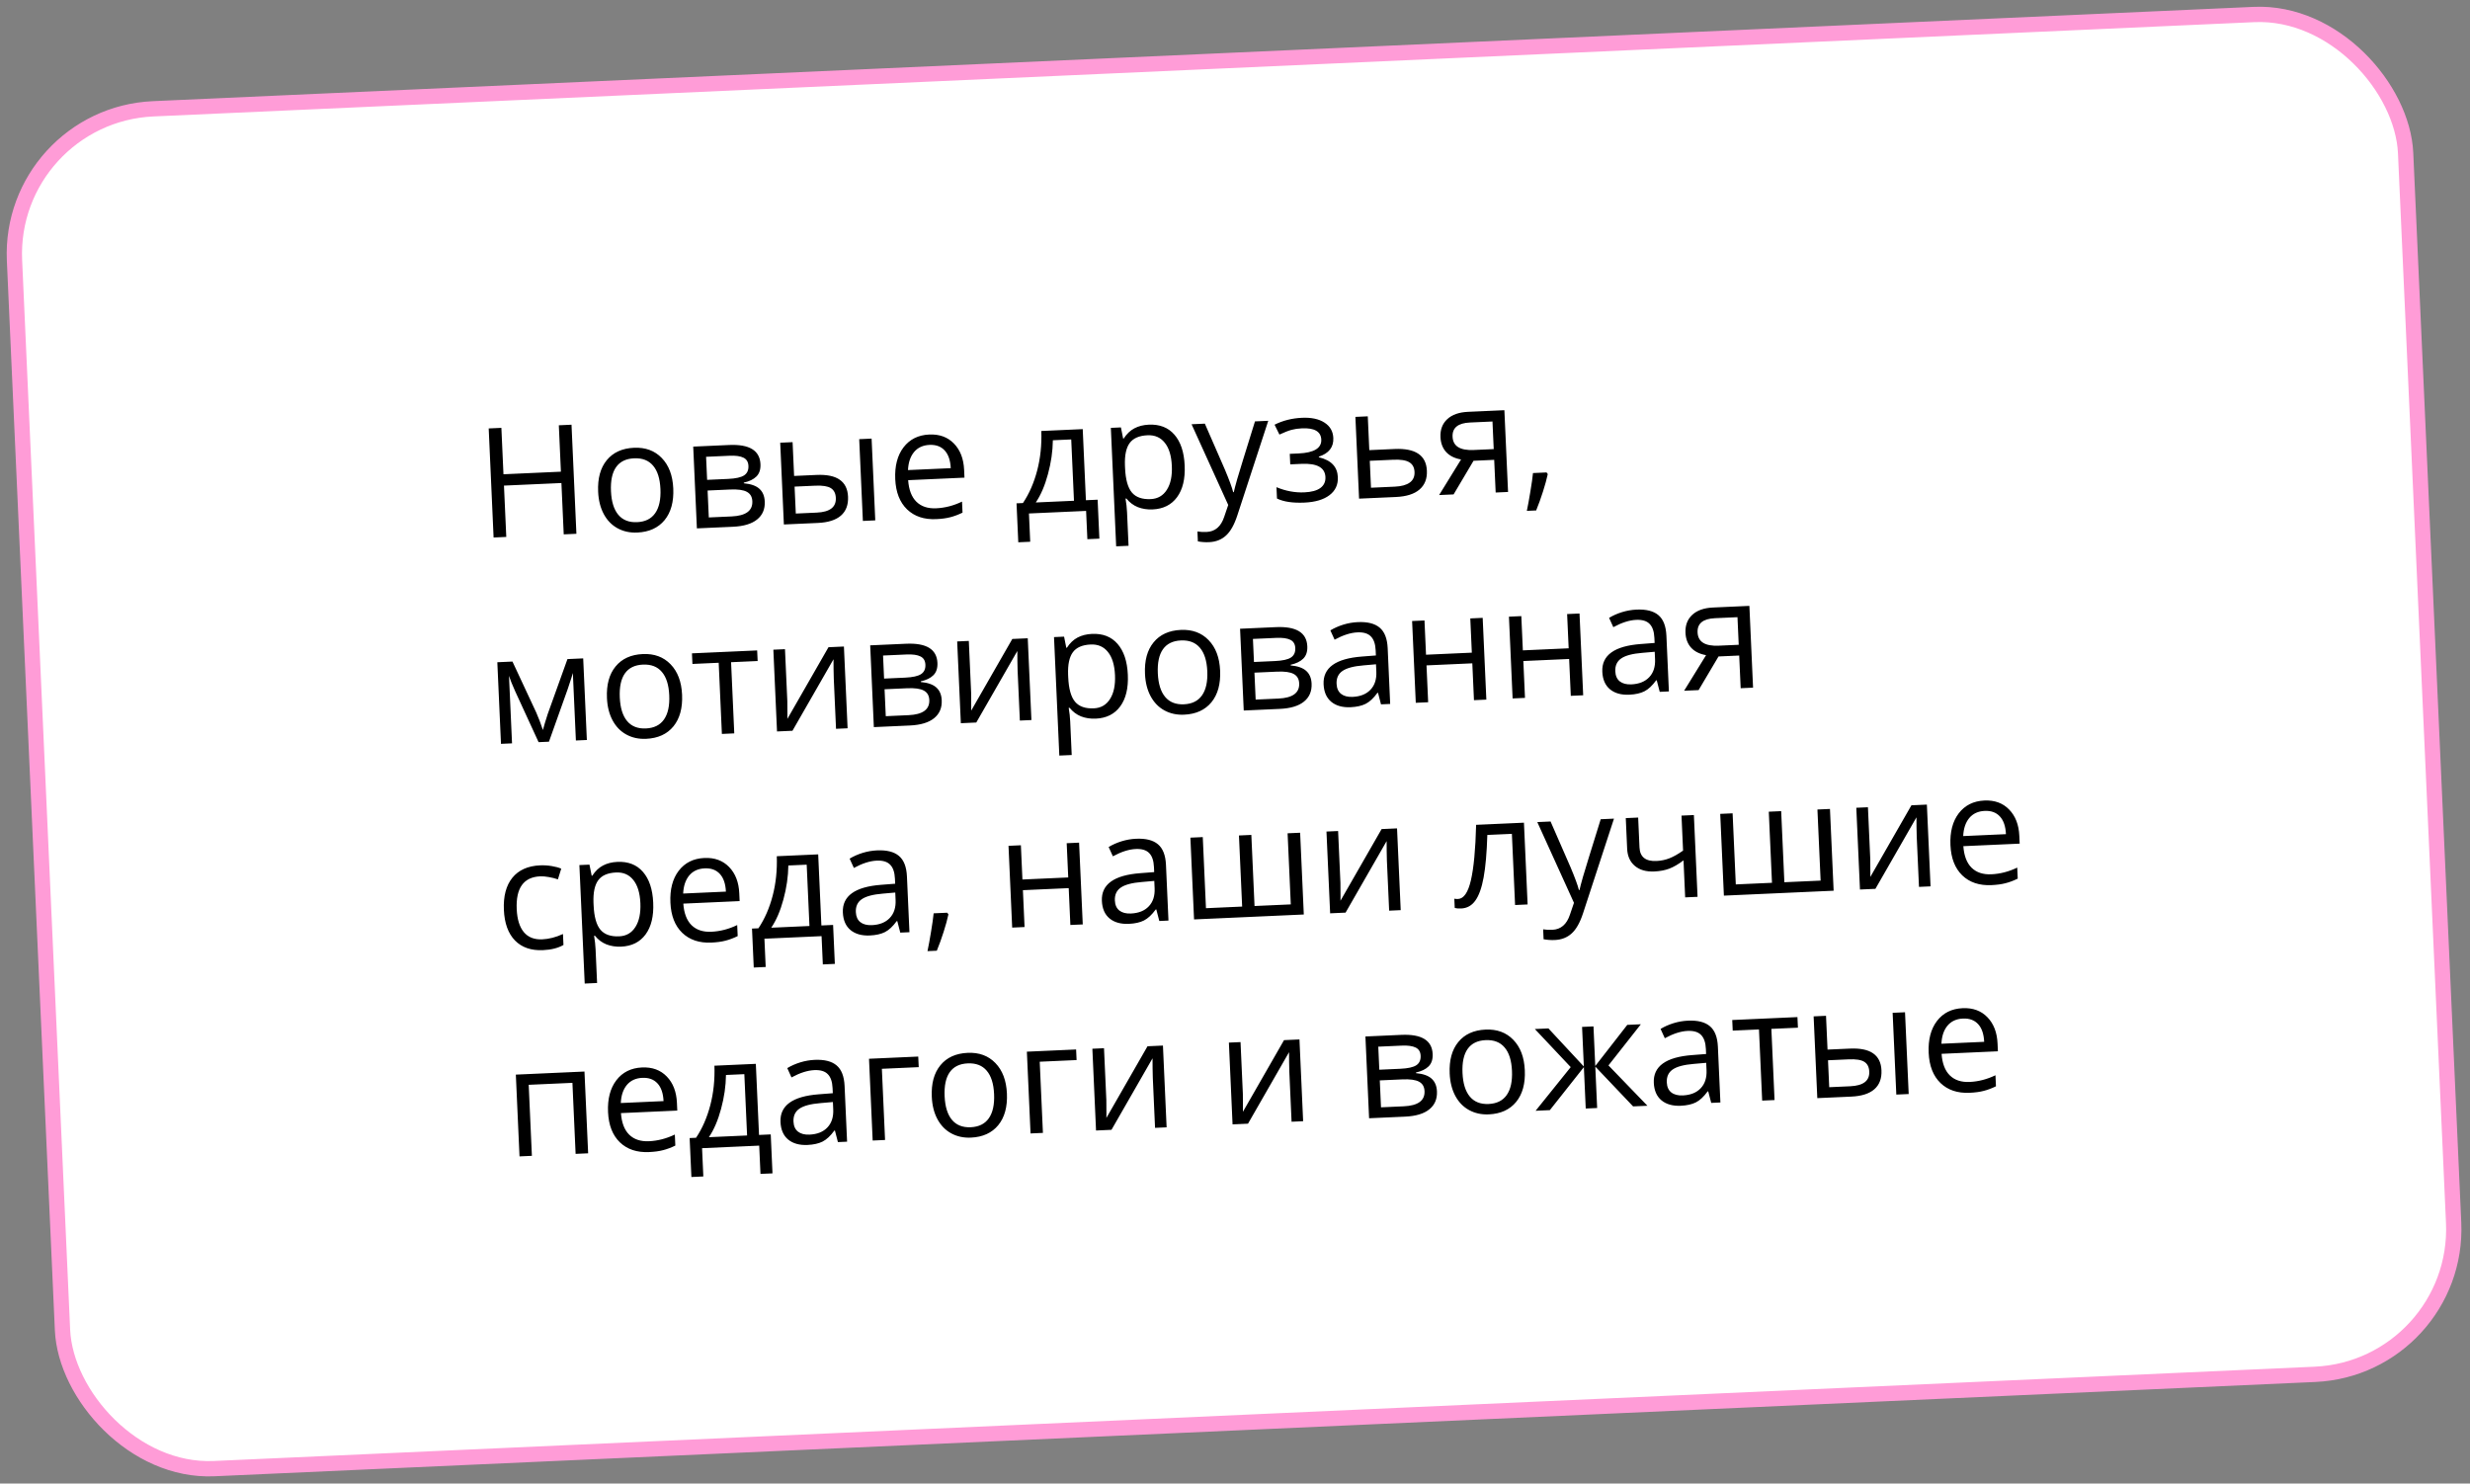
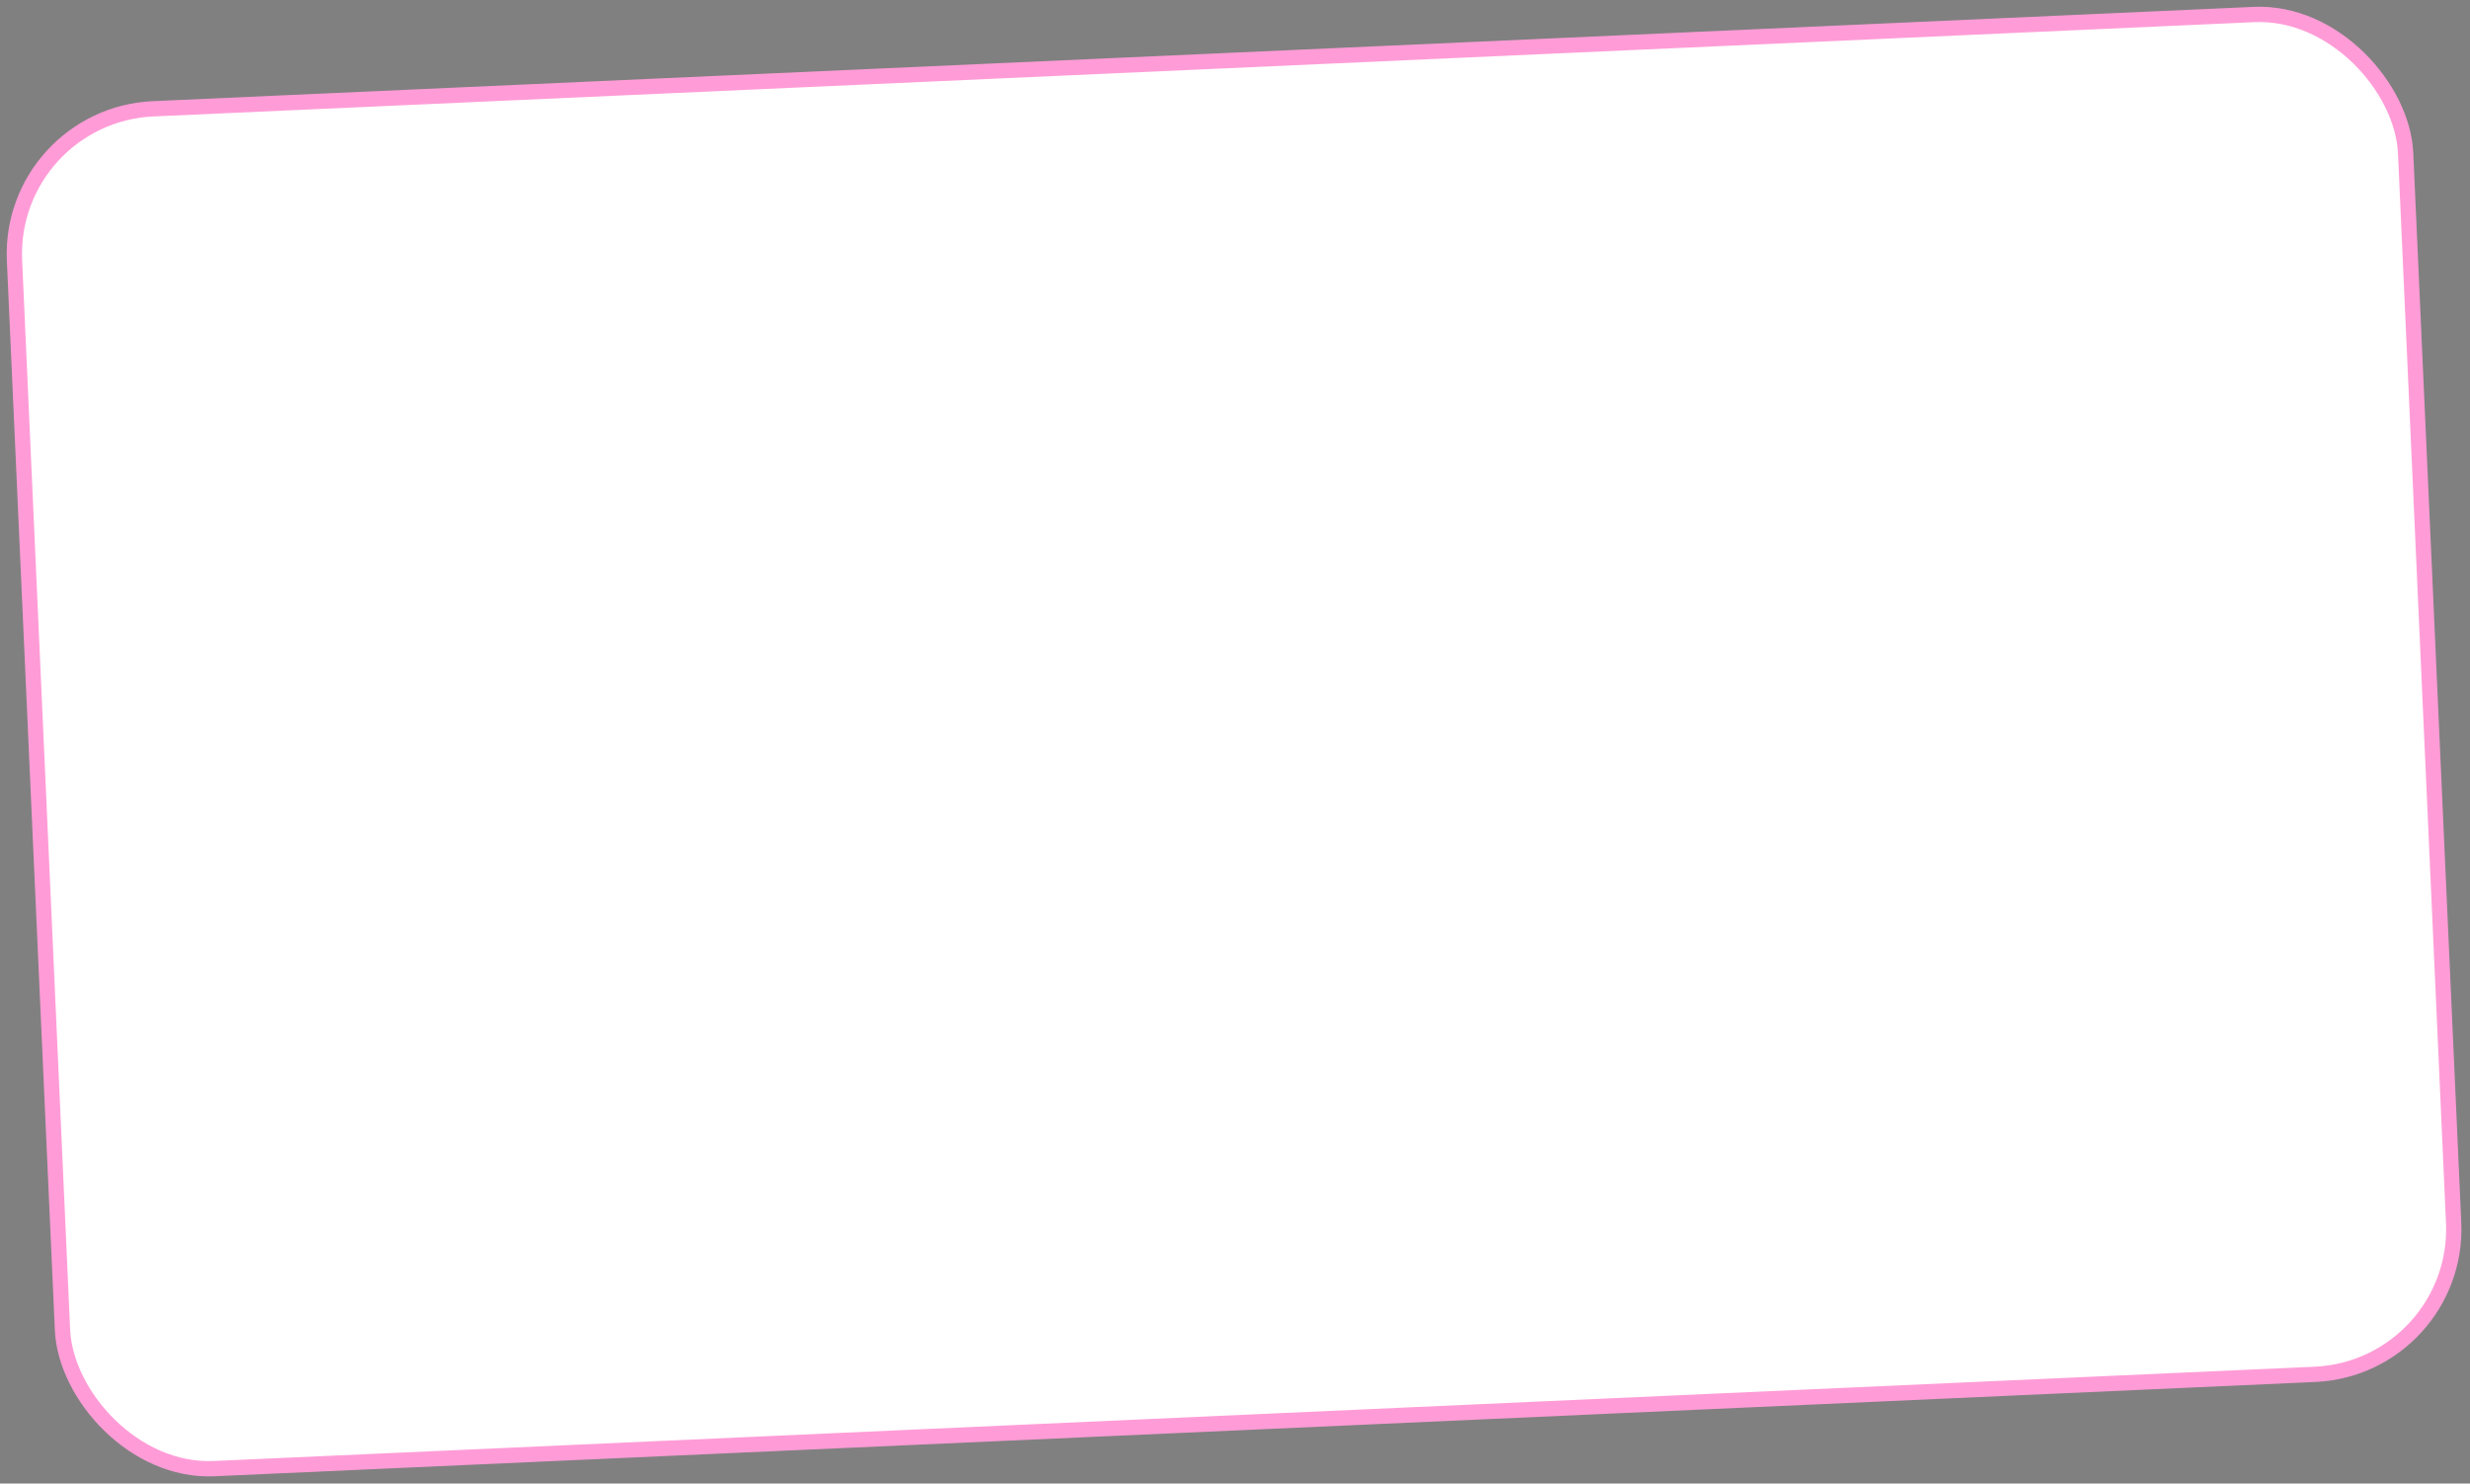
<svg xmlns="http://www.w3.org/2000/svg" width="323" height="194" viewBox="0 0 323 194" fill="none">
  <rect x="0" y="0" width="323" height="194" fill="#808080" stroke="none" />
  <rect x="1.044" y="15.08" width="313" height="178" rx="19" transform="rotate(-2.57 1.044 15.08)" fill="white" stroke="#FF9CD7" stroke-width="2" />
-   <path d="M75.376 69.802L73.718 69.876L73.416 63.164L65.904 63.501L66.206 70.213L64.547 70.288L63.907 56.025L65.565 55.95L65.838 62.018L73.35 61.681L73.077 55.613L74.736 55.538L75.376 69.802ZM88.043 63.866C88.121 65.609 87.743 66.992 86.909 68.013C86.075 69.028 84.884 69.57 83.336 69.64C82.38 69.683 81.521 69.496 80.759 69.081C79.998 68.665 79.397 68.047 78.956 67.226C78.515 66.405 78.269 65.432 78.219 64.307C78.14 62.564 78.515 61.188 79.343 60.18C80.171 59.166 81.359 58.623 82.907 58.554C84.403 58.487 85.612 58.931 86.534 59.887C87.464 60.842 87.966 62.169 88.043 63.866ZM79.897 64.232C79.958 65.598 80.278 66.626 80.856 67.317C81.435 68.008 82.254 68.329 83.314 68.282C84.374 68.234 85.161 67.844 85.676 67.11C86.197 66.37 86.426 65.314 86.365 63.941C86.304 62.582 85.981 61.564 85.397 60.886C84.818 60.202 83.993 59.884 82.92 59.932C81.859 59.979 81.075 60.363 80.567 61.083C80.058 61.804 79.835 62.853 79.897 64.232ZM99.445 60.695C99.476 61.391 99.299 61.931 98.912 62.313C98.531 62.688 97.982 62.954 97.266 63.11L97.27 63.198C98.186 63.281 98.861 63.517 99.296 63.908C99.737 64.299 99.974 64.856 100.006 65.578C100.051 66.573 99.718 67.357 99.007 67.929C98.303 68.502 97.249 68.82 95.844 68.883L91.132 69.094L90.652 58.402L95.344 58.191C97.998 58.072 99.365 58.907 99.445 60.695ZM98.382 65.543C98.356 64.964 98.116 64.555 97.662 64.314C97.215 64.067 96.483 63.966 95.469 64.012L92.532 64.144L92.69 67.665L95.666 67.532C97.532 67.448 98.438 66.785 98.382 65.543ZM97.872 60.922C97.848 60.402 97.63 60.044 97.217 59.847C96.811 59.644 96.201 59.56 95.388 59.597L92.334 59.734L92.47 62.749L95.211 62.626C96.213 62.581 96.913 62.425 97.311 62.16C97.71 61.894 97.897 61.482 97.872 60.922ZM103.845 62.238L106.762 62.107C108.121 62.046 109.137 62.255 109.811 62.733C110.49 63.204 110.852 63.94 110.897 64.942C110.945 66.015 110.634 66.844 109.963 67.428C109.298 68.005 108.292 68.324 106.946 68.384L102.507 68.584L102.027 57.891L103.646 57.819L103.845 62.238ZM114.458 68.047L112.838 68.12L112.358 57.428L113.978 57.355L114.458 68.047ZM103.907 63.633L104.066 67.155L106.807 67.032C108.524 66.955 109.355 66.315 109.301 65.111C109.275 64.513 109.057 64.086 108.648 63.831C108.239 63.575 107.556 63.469 106.6 63.512L103.907 63.633ZM122.427 67.885C120.847 67.956 119.577 67.531 118.616 66.609C117.663 65.688 117.147 64.371 117.07 62.661C116.993 60.937 117.354 59.549 118.154 58.497C118.961 57.444 120.079 56.886 121.51 56.821C122.85 56.761 123.93 57.156 124.75 58.005C125.57 58.848 126.013 59.992 126.077 61.435L126.123 62.46L118.758 62.791C118.847 64.044 119.205 64.983 119.832 65.606C120.466 66.23 121.33 66.517 122.422 66.468C123.574 66.416 124.701 66.124 125.804 65.593L125.869 67.036C125.308 67.309 124.773 67.509 124.264 67.636C123.761 67.77 123.149 67.853 122.427 67.885ZM121.552 58.178C120.693 58.217 120.02 58.527 119.531 59.11C119.049 59.692 118.784 60.479 118.738 61.472L124.328 61.221C124.282 60.2 124.019 59.429 123.54 58.91C123.06 58.384 122.397 58.14 121.552 58.178ZM143.764 70.437L142.194 70.507L142.028 66.81L134.555 67.145L134.721 70.843L133.16 70.913L132.931 65.82L133.77 65.782C134.589 64.56 135.209 63.14 135.632 61.525C136.055 59.909 136.235 58.187 136.172 56.359L141.587 56.115L142.004 65.413L143.536 65.344L143.764 70.437ZM140.443 65.483L140.083 57.464L137.683 57.571C137.664 59.019 137.45 60.495 137.041 61.999C136.639 63.496 136.108 64.733 135.448 65.707L140.443 65.483ZM150.729 66.615C150.033 66.646 149.39 66.548 148.8 66.32C148.216 66.085 147.717 65.71 147.302 65.195L147.185 65.2C147.291 65.821 147.357 66.411 147.382 66.97L147.58 71.37L145.96 71.443L145.265 55.95L146.582 55.891L146.872 57.345L146.95 57.341C147.34 56.737 147.805 56.293 148.347 56.008C148.888 55.723 149.516 55.564 150.231 55.532C151.649 55.468 152.764 55.904 153.575 56.839C154.392 57.773 154.84 59.115 154.919 60.864C154.997 62.62 154.665 64.004 153.922 65.015C153.185 66.019 152.121 66.552 150.729 66.615ZM150.059 56.918C148.966 56.967 148.19 57.305 147.729 57.932C147.268 58.559 147.061 59.532 147.108 60.853L147.124 61.214C147.191 62.717 147.49 63.782 148.02 64.41C148.55 65.031 149.367 65.317 150.473 65.267C151.396 65.226 152.102 64.82 152.588 64.048C153.082 63.277 153.299 62.234 153.24 60.92C153.18 59.587 152.871 58.578 152.312 57.892C151.76 57.2 151.009 56.876 150.059 56.918ZM155.82 55.477L157.557 55.399L160.172 61.391C160.748 62.76 161.112 63.75 161.264 64.363L161.342 64.359C161.411 64.024 161.561 63.45 161.792 62.638C162.029 61.819 162.803 59.308 164.113 55.104L165.849 55.026L161.801 67.408C161.4 68.632 160.905 69.507 160.316 70.036C159.734 70.57 159 70.857 158.116 70.897C157.622 70.919 157.131 70.886 156.645 70.797L156.587 69.499C156.948 69.561 157.35 69.582 157.792 69.562C158.904 69.513 159.67 68.853 160.088 67.583L160.615 66.034L155.82 55.477ZM169.824 59.296C171.847 59.205 172.833 58.6 172.783 57.482C172.736 56.428 171.893 55.938 170.254 56.012C169.753 56.034 169.3 56.1 168.894 56.209C168.488 56.319 167.96 56.525 167.309 56.828L166.674 55.537C167.757 54.993 168.953 54.692 170.26 54.633C171.489 54.578 172.47 54.788 173.201 55.263C173.933 55.732 174.318 56.403 174.357 57.274C174.411 58.471 173.779 59.285 172.463 59.715L172.466 59.793C173.297 59.997 173.91 60.315 174.308 60.747C174.705 61.172 174.918 61.72 174.949 62.389C174.993 63.378 174.628 64.167 173.852 64.755C173.083 65.337 171.997 65.66 170.592 65.723C169.05 65.792 167.85 65.615 166.99 65.191L166.923 63.708C168.139 64.214 169.355 64.439 170.571 64.385C171.507 64.343 172.206 64.152 172.666 63.812C173.133 63.465 173.353 62.989 173.326 62.384C173.27 61.142 172.231 60.566 170.208 60.657L168.725 60.724L168.663 59.348L169.824 59.296ZM179.062 58.862L182.36 58.714C185.091 58.591 186.502 59.535 186.592 61.544C186.64 62.598 186.318 63.42 185.628 64.012C184.944 64.603 183.916 64.929 182.544 64.991L177.724 65.207L177.244 54.515L178.864 54.442L179.062 58.862ZM179.125 60.257L179.283 63.779L182.405 63.638C183.263 63.6 183.913 63.421 184.355 63.101C184.797 62.782 185.004 62.319 184.977 61.715C184.951 61.123 184.72 60.7 184.285 60.445C183.856 60.184 183.16 60.076 182.198 60.119L179.125 60.257ZM190.085 64.653L188.192 64.737L191.062 60.083C190.228 59.938 189.578 59.615 189.113 59.114C188.653 58.607 188.406 57.957 188.37 57.163C188.326 56.188 188.62 55.406 189.252 54.817C189.884 54.228 190.789 53.907 191.966 53.854L196.727 53.64L197.207 64.333L195.587 64.406L195.395 60.133L192.693 60.254L190.085 64.653ZM189.952 57.112C190.007 58.347 190.932 58.925 192.727 58.844L195.332 58.728L195.17 55.118L192.234 55.25C190.66 55.32 189.899 55.941 189.952 57.112ZM202.244 61.78L202.4 61.998C202.26 62.656 202.05 63.421 201.77 64.294C201.49 65.174 201.194 65.992 200.883 66.749L199.664 66.803C199.809 66.119 199.963 65.275 200.127 64.27C200.297 63.265 200.41 62.462 200.468 61.86L202.244 61.78ZM70.995 95.461L71.257 94.54L71.624 93.37L74.205 86.187L76.264 86.094L76.743 96.767L75.309 96.832L74.912 88.003L74.743 88.577L74.244 90.095L71.787 96.99L70.431 97.051L67.365 90.385C66.981 89.528 66.713 88.859 66.561 88.378L66.958 97.207L65.514 97.271L65.035 86.599L67.015 86.51L70.12 93.164C70.431 93.867 70.723 94.633 70.995 95.461ZM89.195 90.842C89.273 92.585 88.895 93.967 88.061 94.989C87.227 96.004 86.036 96.546 84.488 96.615C83.532 96.658 82.673 96.472 81.912 96.056C81.15 95.641 80.549 95.023 80.108 94.202C79.667 93.381 79.421 92.408 79.371 91.283C79.293 89.54 79.667 88.164 80.495 87.156C81.323 86.141 82.511 85.599 84.059 85.529C85.555 85.462 86.764 85.907 87.687 86.862C88.616 87.818 89.119 89.144 89.195 90.842ZM81.049 91.207C81.11 92.573 81.43 93.602 82.008 94.292C82.587 94.983 83.406 95.305 84.466 95.257C85.526 95.21 86.314 94.819 86.828 94.086C87.349 93.346 87.578 92.289 87.517 90.917C87.456 89.558 87.133 88.539 86.549 87.862C85.971 87.177 85.145 86.859 84.072 86.907C83.012 86.955 82.227 87.339 81.719 88.059C81.21 88.779 80.987 89.829 81.049 91.207ZM99.076 86.439L95.603 86.595L96.02 95.902L94.401 95.975L93.983 86.668L90.549 86.822L90.487 85.436L99.013 85.054L99.076 86.439ZM102.652 84.89L102.957 91.671L102.968 93.449L102.964 94.007L108.34 84.635L110.359 84.544L110.839 95.237L109.327 95.305L109.034 88.768L109.005 87.479L108.997 86.209L103.63 95.56L101.61 95.651L101.131 84.959L102.652 84.89ZM122.587 86.684C122.618 87.38 122.44 87.919 122.053 88.301C121.673 88.677 121.124 88.942 120.408 89.098L120.412 89.186C121.328 89.269 122.003 89.506 122.438 89.897C122.879 90.288 123.116 90.844 123.148 91.566C123.193 92.561 122.86 93.345 122.149 93.918C121.445 94.49 120.39 94.808 118.986 94.871L114.273 95.083L113.794 84.39L118.486 84.18C121.14 84.061 122.507 84.895 122.587 86.684ZM121.524 91.531C121.498 90.953 121.258 90.543 120.804 90.303C120.356 90.055 119.625 89.955 118.61 90L115.674 90.132L115.832 93.654L118.808 93.52C120.674 93.437 121.58 92.774 121.524 91.531ZM121.013 86.911C120.99 86.391 120.772 86.032 120.359 85.836C119.952 85.632 119.343 85.549 118.53 85.585L115.476 85.722L115.611 88.737L118.353 88.614C119.354 88.569 120.054 88.414 120.453 88.148C120.852 87.883 121.039 87.47 121.013 86.911ZM126.691 83.811L126.995 90.592L127.006 92.37L127.002 92.928L132.378 83.556L134.398 83.465L134.878 94.158L133.366 94.226L133.072 87.689L133.044 86.4L133.036 85.13L127.668 94.481L125.649 94.572L125.169 83.88L126.691 83.811ZM143.296 93.975C142.6 94.007 141.957 93.908 141.367 93.681C140.783 93.446 140.284 93.071 139.87 92.555L139.752 92.561C139.859 93.181 139.924 93.772 139.949 94.331L140.147 98.731L138.527 98.803L137.832 83.311L139.149 83.252L139.439 84.706L139.517 84.702C139.907 84.098 140.373 83.653 140.914 83.368C141.455 83.084 142.083 82.925 142.799 82.893C144.216 82.829 145.331 83.265 146.142 84.199C146.959 85.134 147.407 86.476 147.486 88.225C147.565 89.981 147.232 91.365 146.489 92.376C145.752 93.38 144.688 93.913 143.296 93.975ZM142.626 84.279C141.533 84.328 140.757 84.666 140.296 85.293C139.836 85.919 139.628 86.893 139.675 88.214L139.691 88.575C139.758 90.077 140.057 91.143 140.587 91.77C141.117 92.392 141.934 92.678 143.04 92.628C143.964 92.587 144.669 92.18 145.155 91.409C145.649 90.637 145.866 89.595 145.807 88.281C145.747 86.948 145.438 85.938 144.879 85.253C144.327 84.561 143.576 84.236 142.626 84.279ZM159.554 87.683C159.632 89.427 159.254 90.809 158.42 91.83C157.586 92.845 156.395 93.387 154.847 93.457C153.891 93.5 153.032 93.314 152.27 92.898C151.509 92.483 150.908 91.864 150.467 91.043C150.026 90.223 149.78 89.25 149.73 88.124C149.651 86.381 150.026 85.006 150.854 83.998C151.682 82.983 152.87 82.441 154.418 82.371C155.914 82.304 157.123 82.748 158.046 83.704C158.975 84.659 159.477 85.986 159.554 87.683ZM151.408 88.049C151.469 89.415 151.789 90.443 152.367 91.134C152.946 91.825 153.765 92.147 154.825 92.099C155.885 92.052 156.672 91.661 157.187 90.928C157.708 90.187 157.937 89.131 157.876 87.759C157.815 86.399 157.492 85.381 156.908 84.703C156.329 84.019 155.504 83.701 154.431 83.749C153.371 83.797 152.586 84.18 152.078 84.901C151.569 85.621 151.346 86.67 151.408 88.049ZM170.956 84.513C170.987 85.209 170.81 85.748 170.423 86.13C170.042 86.505 169.493 86.771 168.777 86.927L168.781 87.015C169.697 87.098 170.372 87.335 170.807 87.726C171.248 88.117 171.485 88.673 171.517 89.395C171.562 90.39 171.229 91.174 170.518 91.747C169.814 92.319 168.76 92.637 167.355 92.7L162.643 92.912L162.163 82.219L166.855 82.008C169.509 81.889 170.876 82.724 170.956 84.513ZM169.893 89.36C169.867 88.781 169.627 88.372 169.173 88.131C168.726 87.884 167.994 87.784 166.98 87.829L164.043 87.961L164.201 91.483L167.177 91.349C169.043 91.265 169.949 90.602 169.893 89.36ZM169.383 84.74C169.359 84.219 169.141 83.861 168.728 83.664C168.322 83.461 167.712 83.378 166.899 83.414L163.845 83.551L163.981 86.566L166.722 86.443C167.724 86.398 168.424 86.243 168.822 85.977C169.221 85.712 169.408 85.299 169.383 84.74ZM180.593 92.106L180.203 90.598L180.125 90.602C179.622 91.296 179.109 91.775 178.586 92.039C178.07 92.297 177.415 92.444 176.622 92.48C175.562 92.527 174.717 92.291 174.088 91.772C173.465 91.253 173.131 90.489 173.085 89.481C172.988 87.322 174.664 86.112 178.113 85.853L179.925 85.713L179.895 85.05C179.858 84.211 179.648 83.601 179.266 83.221C178.89 82.834 178.305 82.658 177.512 82.693C176.621 82.733 175.625 83.052 174.524 83.649L173.971 82.432C174.485 82.122 175.051 81.872 175.668 81.681C176.291 81.49 176.919 81.381 177.55 81.353C178.824 81.295 179.78 81.536 180.417 82.074C181.06 82.612 181.41 83.506 181.466 84.754L181.793 92.052L180.593 92.106ZM176.884 91.129C177.892 91.083 178.67 90.771 179.217 90.193C179.771 89.614 180.026 88.827 179.981 87.832L179.938 86.866L178.321 87.007C177.036 87.111 176.115 87.354 175.558 87.737C175.008 88.114 174.75 88.676 174.784 89.424C174.81 90.009 175.006 90.447 175.371 90.737C175.742 91.027 176.246 91.157 176.884 91.129ZM186.279 81.137L186.48 85.615L192.47 85.346L192.269 80.868L193.889 80.795L194.369 91.487L192.749 91.56L192.533 86.741L186.543 87.01L186.759 91.829L185.14 91.902L184.66 81.209L186.279 81.137ZM198.942 80.568L199.143 85.046L205.133 84.777L204.932 80.299L206.552 80.227L207.032 90.919L205.412 90.992L205.196 86.172L199.206 86.441L199.422 91.26L197.803 91.333L197.323 80.641L198.942 80.568ZM217.041 90.47L216.651 88.962L216.573 88.966C216.07 89.66 215.557 90.139 215.034 90.403C214.518 90.661 213.863 90.808 213.069 90.844C212.009 90.891 211.165 90.655 210.535 90.136C209.912 89.617 209.578 88.853 209.533 87.845C209.436 85.685 211.112 84.476 214.561 84.217L216.373 84.077L216.343 83.414C216.305 82.575 216.096 81.965 215.714 81.585C215.338 81.198 214.753 81.022 213.96 81.057C213.069 81.097 212.073 81.416 210.972 82.013L210.419 80.796C210.933 80.486 211.498 80.236 212.116 80.045C212.739 79.854 213.366 79.745 213.997 79.716C215.272 79.659 216.228 79.9 216.865 80.438C217.508 80.976 217.857 81.87 217.914 83.118L218.241 90.416L217.041 90.47ZM213.331 89.493C214.34 89.447 215.117 89.135 215.665 88.557C216.219 87.978 216.474 87.191 216.429 86.196L216.386 85.23L214.769 85.371C213.483 85.474 212.562 85.718 212.006 86.101C211.456 86.478 211.198 87.04 211.231 87.788C211.258 88.373 211.453 88.811 211.818 89.101C212.19 89.391 212.694 89.521 213.331 89.493ZM222.124 90.242L220.231 90.326L223.102 85.672C222.267 85.527 221.618 85.204 221.152 84.703C220.692 84.196 220.445 83.546 220.409 82.752C220.366 81.777 220.66 80.995 221.291 80.406C221.923 79.817 222.828 79.496 224.005 79.443L228.766 79.23L229.246 89.922L227.626 89.995L227.434 85.722L224.732 85.843L222.124 90.242ZM221.991 82.701C222.046 83.937 222.971 84.514 224.766 84.434L227.371 84.317L227.209 80.707L224.273 80.839C222.699 80.909 221.938 81.53 221.991 82.701ZM71.007 124.248C69.459 124.317 68.237 123.896 67.343 122.985C66.454 122.067 65.971 120.736 65.893 118.993C65.812 117.204 66.18 115.803 66.994 114.789C67.816 113.775 69.023 113.232 70.616 113.16C71.13 113.137 71.647 113.169 72.165 113.257C72.684 113.344 73.093 113.456 73.392 113.593L72.957 114.991C72.593 114.864 72.197 114.764 71.77 114.692C71.343 114.613 70.967 114.581 70.642 114.596C68.469 114.693 67.445 116.128 67.57 118.898C67.629 120.212 67.938 121.208 68.496 121.887C69.061 122.566 69.863 122.881 70.904 122.835C71.795 122.795 72.7 122.562 73.62 122.136L73.684 123.57C72.985 123.973 72.093 124.199 71.007 124.248ZM81.231 123.789C80.535 123.82 79.892 123.722 79.301 123.494C78.717 123.259 78.218 122.884 77.804 122.369L77.687 122.374C77.793 122.995 77.859 123.585 77.884 124.144L78.081 128.544L76.462 128.617L75.766 113.124L77.084 113.065L77.374 114.519L77.452 114.515C77.842 113.911 78.307 113.467 78.848 113.182C79.389 112.897 80.018 112.738 80.733 112.706C82.151 112.642 83.265 113.078 84.076 114.012C84.894 114.947 85.342 116.289 85.42 118.038C85.499 119.794 85.167 121.178 84.424 122.189C83.687 123.193 82.623 123.726 81.231 123.789ZM80.561 114.092C79.468 114.141 78.692 114.479 78.231 115.106C77.77 115.733 77.563 116.706 77.609 118.027L77.626 118.388C77.693 119.891 77.992 120.956 78.522 121.584C79.051 122.205 79.869 122.491 80.975 122.441C81.898 122.4 82.603 121.993 83.09 121.222C83.583 120.451 83.8 119.408 83.742 118.094C83.682 116.761 83.372 115.752 82.814 115.066C82.261 114.374 81.51 114.049 80.561 114.092ZM93.025 123.259C91.445 123.33 90.175 122.905 89.214 121.983C88.261 121.062 87.745 119.746 87.669 118.035C87.591 116.312 87.953 114.924 88.752 113.871C89.559 112.818 90.678 112.26 92.108 112.195C93.448 112.135 94.528 112.53 95.348 113.379C96.168 114.222 96.611 115.366 96.675 116.81L96.721 117.834L89.356 118.165C89.445 119.418 89.803 120.357 90.43 120.981C91.064 121.604 91.928 121.891 93.02 121.842C94.172 121.79 95.299 121.499 96.403 120.967L96.467 122.411C95.906 122.683 95.371 122.883 94.862 123.011C94.359 123.144 93.747 123.227 93.025 123.259ZM92.15 113.552C91.291 113.591 90.618 113.901 90.129 114.484C89.647 115.066 89.382 115.853 89.336 116.846L94.926 116.595C94.88 115.574 94.617 114.804 94.138 114.284C93.658 113.758 92.995 113.514 92.15 113.552ZM109.172 126.044L107.602 126.114L107.436 122.417L99.963 122.752L100.129 126.45L98.568 126.52L98.339 121.427L99.178 121.39C99.997 120.167 100.617 118.748 101.04 117.132C101.463 115.516 101.643 113.794 101.58 111.966L106.995 111.723L107.412 121.02L108.944 120.951L109.172 126.044ZM105.851 121.09L105.491 113.071L103.091 113.178C103.072 114.626 102.858 116.102 102.449 117.606C102.047 119.104 101.516 120.34 100.856 121.314L105.851 121.09ZM117.728 121.955L117.338 120.447L117.26 120.451C116.757 121.145 116.244 121.624 115.721 121.888C115.205 122.146 114.55 122.293 113.756 122.329C112.696 122.376 111.852 122.14 111.222 121.621C110.599 121.102 110.265 120.338 110.22 119.33C110.123 117.171 111.799 115.961 115.248 115.702L117.06 115.562L117.03 114.899C116.992 114.06 116.783 113.45 116.401 113.07C116.025 112.683 115.44 112.507 114.647 112.542C113.756 112.582 112.76 112.901 111.659 113.498L111.106 112.281C111.62 111.971 112.185 111.721 112.803 111.53C113.426 111.339 114.053 111.23 114.684 111.202C115.959 111.144 116.915 111.385 117.551 111.923C118.195 112.461 118.544 113.355 118.6 114.604L118.928 121.901L117.728 121.955ZM114.018 120.978C115.027 120.932 115.804 120.62 116.352 120.042C116.906 119.463 117.161 118.676 117.116 117.681L117.073 116.715L115.456 116.856C114.17 116.96 113.249 117.203 112.693 117.586C112.143 117.963 111.885 118.525 111.918 119.273C111.945 119.859 112.14 120.296 112.505 120.586C112.877 120.876 113.381 121.006 114.018 120.978ZM123.868 119.353L124.024 119.57C123.884 120.228 123.674 120.994 123.394 121.867C123.114 122.746 122.818 123.564 122.507 124.321L121.287 124.376C121.433 123.691 121.587 122.847 121.751 121.843C121.92 120.838 122.034 120.034 122.092 119.432L123.868 119.353ZM133.501 110.533L133.702 115.011L139.692 114.742L139.491 110.264L141.111 110.191L141.591 120.884L139.971 120.956L139.755 116.137L133.765 116.406L133.981 121.225L132.362 121.298L131.882 110.606L133.501 110.533ZM151.6 120.434L151.21 118.927L151.132 118.93C150.629 119.624 150.116 120.103 149.593 120.368C149.077 120.626 148.422 120.773 147.629 120.808C146.568 120.856 145.724 120.62 145.094 120.101C144.471 119.581 144.137 118.817 144.092 117.809C143.995 115.65 145.671 114.441 149.12 114.182L150.932 114.042L150.902 113.378C150.865 112.539 150.655 111.93 150.273 111.549C149.897 111.162 149.312 110.986 148.519 111.022C147.628 111.062 146.632 111.38 145.531 111.977L144.978 110.761C145.492 110.451 146.058 110.201 146.675 110.01C147.298 109.819 147.925 109.709 148.556 109.681C149.831 109.624 150.787 109.864 151.424 110.403C152.067 110.941 152.417 111.834 152.473 113.083L152.8 120.38L151.6 120.434ZM147.891 119.457C148.899 119.412 149.676 119.1 150.224 118.521C150.778 117.943 151.033 117.156 150.988 116.161L150.945 115.195L149.328 115.336C148.043 115.439 147.122 115.682 146.565 116.066C146.015 116.442 145.757 117.005 145.791 117.753C145.817 118.338 146.012 118.776 146.377 119.066C146.749 119.355 147.253 119.486 147.891 119.457ZM164.054 118.477L168.796 118.265L168.378 108.967L170.017 108.894L170.497 119.586L156.146 120.23L155.666 109.538L157.286 109.465L157.703 118.763L162.435 118.55L162.017 109.253L163.637 109.18L164.054 118.477ZM174.983 108.671L175.287 115.451L175.299 117.23L175.294 117.787L180.671 108.416L182.69 108.325L183.17 119.017L181.658 119.085L181.364 112.549L181.336 111.26L181.328 109.989L175.96 119.341L173.941 119.432L173.461 108.739L174.983 108.671ZM199.765 118.272L198.126 118.346L197.708 109.039L194.498 109.183C194.427 111.506 194.265 113.355 194.014 114.728C193.763 116.101 193.401 117.114 192.928 117.768C192.462 118.421 191.846 118.765 191.078 118.799C190.727 118.815 190.446 118.788 190.234 118.72L190.18 117.52C190.325 117.552 190.489 117.565 190.671 117.556C191.419 117.523 191.978 116.706 192.35 115.106C192.721 113.505 192.948 111.09 193.031 107.861L199.285 107.58L199.765 118.272ZM201.031 107.502L202.767 107.424L205.383 113.416C205.959 114.785 206.323 115.775 206.474 116.388L206.552 116.384C206.622 116.049 206.772 115.475 207.003 114.663C207.24 113.844 208.013 111.333 209.323 107.129L211.06 107.051L207.011 119.433C206.61 120.657 206.115 121.533 205.526 122.061C204.944 122.595 204.211 122.882 203.326 122.922C202.832 122.944 202.342 122.911 201.855 122.822L201.797 121.524C202.158 121.586 202.56 121.607 203.002 121.588C204.115 121.538 204.88 120.878 205.299 119.608L205.826 118.059L201.031 107.502ZM214.221 106.91L214.396 110.812C214.452 112.061 215.192 112.653 216.617 112.589C217.208 112.563 217.77 112.446 218.302 112.24C218.833 112.033 219.431 111.697 220.094 111.231L219.889 106.655L221.508 106.582L221.988 117.275L220.369 117.347L220.152 112.509C219.49 113.008 218.871 113.368 218.294 113.589C217.724 113.804 217.071 113.927 216.336 113.96C215.269 114.008 214.421 113.766 213.791 113.234C213.161 112.702 212.825 111.958 212.782 111.002L212.601 106.982L214.221 106.91ZM233.34 115.367L238.081 115.155L237.664 105.857L239.303 105.784L239.783 116.476L225.432 117.12L224.952 106.428L226.572 106.355L226.989 115.652L231.721 115.44L231.303 106.143L232.923 106.07L233.34 115.367ZM244.269 105.561L244.573 112.341L244.584 114.12L244.58 114.677L249.956 105.305L251.976 105.215L252.456 115.907L250.944 115.975L250.65 109.439L250.622 108.15L250.613 106.879L245.246 116.231L243.227 116.321L242.747 105.629L244.269 105.561ZM260.415 115.745C258.835 115.816 257.565 115.391 256.604 114.47C255.651 113.548 255.135 112.232 255.059 110.521C254.981 108.798 255.343 107.41 256.142 106.357C256.949 105.304 258.068 104.746 259.498 104.682C260.838 104.621 261.918 105.016 262.738 105.866C263.558 106.709 264.001 107.852 264.065 109.296L264.111 110.32L256.746 110.651C256.835 111.905 257.193 112.843 257.82 113.467C258.454 114.09 259.318 114.377 260.41 114.328C261.562 114.276 262.689 113.985 263.793 113.453L263.857 114.897C263.296 115.17 262.761 115.37 262.252 115.497C261.749 115.63 261.137 115.713 260.415 115.745ZM259.54 106.039C258.681 106.077 258.008 106.388 257.519 106.97C257.037 107.552 256.772 108.339 256.726 109.332L262.316 109.081C262.27 108.06 262.007 107.29 261.528 106.77C261.048 106.245 260.385 106.001 259.54 106.039ZM69.555 151.144L67.936 151.217L67.456 140.525L76.431 140.122L76.911 150.814L75.272 150.888L74.855 141.6L69.138 141.857L69.555 151.144ZM84.871 150.652C83.29 150.723 82.02 150.298 81.059 149.377C80.106 148.455 79.591 147.139 79.514 145.428C79.436 143.705 79.798 142.317 80.598 141.264C81.404 140.211 82.523 139.653 83.954 139.589C85.293 139.528 86.373 139.923 87.194 140.773C88.013 141.616 88.456 142.759 88.521 144.203L88.567 145.227L81.201 145.558C81.29 146.812 81.648 147.75 82.275 148.374C82.91 148.997 83.773 149.284 84.866 149.235C86.017 149.183 87.144 148.892 88.248 148.36L88.312 149.804C87.751 150.077 87.216 150.277 86.707 150.404C86.205 150.537 85.593 150.62 84.871 150.652ZM83.995 140.946C83.136 140.984 82.463 141.295 81.974 141.877C81.492 142.459 81.228 143.246 81.181 144.239L86.771 143.988C86.725 142.967 86.462 142.197 85.983 141.677C85.503 141.152 84.841 140.908 83.995 140.946ZM101.018 153.437L99.447 153.507L99.281 149.81L91.808 150.145L91.974 153.843L90.413 153.913L90.184 148.82L91.023 148.783C91.842 147.56 92.462 146.141 92.885 144.525C93.308 142.909 93.488 141.187 93.425 139.359L98.84 139.116L99.257 148.413L100.789 148.344L101.018 153.437ZM97.696 148.483L97.336 140.464L94.936 140.572C94.917 142.019 94.703 143.495 94.294 144.999C93.892 146.497 93.362 147.733 92.701 148.707L97.696 148.483ZM109.573 149.348L109.183 147.841L109.105 147.844C108.602 148.538 108.089 149.017 107.566 149.282C107.05 149.539 106.395 149.686 105.602 149.722C104.542 149.769 103.697 149.534 103.067 149.014C102.444 148.495 102.11 147.731 102.065 146.723C101.968 144.564 103.644 143.355 107.093 143.096L108.905 142.956L108.875 142.292C108.838 141.453 108.628 140.843 108.246 140.463C107.87 140.076 107.285 139.9 106.492 139.936C105.601 139.976 104.605 140.294 103.504 140.891L102.951 139.674C103.465 139.364 104.031 139.114 104.648 138.924C105.271 138.733 105.899 138.623 106.529 138.595C107.804 138.538 108.76 138.778 109.397 139.317C110.04 139.855 110.39 140.748 110.446 141.997L110.773 149.294L109.573 149.348ZM105.864 148.371C106.872 148.326 107.65 148.014 108.197 147.435C108.751 146.856 109.006 146.069 108.961 145.074L108.918 144.108L107.301 144.249C106.016 144.353 105.095 144.596 104.538 144.98C103.988 145.356 103.73 145.918 103.764 146.666C103.79 147.252 103.985 147.689 104.35 147.979C104.722 148.269 105.226 148.399 105.864 148.371ZM120.141 139.548L115.321 139.764L115.739 149.071L114.119 149.144L113.64 138.452L120.078 138.163L120.141 139.548ZM131.674 142.989C131.752 144.732 131.374 146.115 130.54 147.136C129.706 148.151 128.515 148.693 126.967 148.763C126.011 148.806 125.152 148.619 124.39 148.204C123.629 147.788 123.028 147.17 122.587 146.349C122.146 145.528 121.9 144.555 121.85 143.43C121.771 141.687 122.146 140.312 122.974 139.303C123.802 138.289 124.99 137.747 126.538 137.677C128.034 137.61 129.243 138.054 130.166 139.01C131.095 139.965 131.597 141.292 131.674 142.989ZM123.528 143.355C123.589 144.721 123.909 145.749 124.487 146.44C125.066 147.131 125.885 147.453 126.945 147.405C128.005 147.357 128.792 146.967 129.307 146.233C129.828 145.493 130.057 144.437 129.996 143.065C129.935 141.705 129.612 140.687 129.028 140.009C128.449 139.325 127.624 139.007 126.551 139.055C125.491 139.102 124.706 139.486 124.198 140.206C123.689 140.927 123.466 141.976 123.528 143.355ZM140.784 138.621L135.964 138.838L136.382 148.145L134.763 148.217L134.283 137.525L140.722 137.236L140.784 138.621ZM144.37 137.072L144.675 143.852L144.686 145.631L144.682 146.188L150.058 136.817L152.077 136.726L152.557 147.419L151.045 147.486L150.752 140.95L150.723 139.661L150.715 138.391L145.348 147.742L143.328 147.833L142.848 137.14L144.37 137.072ZM162.223 136.271L162.528 143.051L162.539 144.83L162.535 145.387L167.911 136.015L169.93 135.925L170.41 146.617L168.898 146.685L168.605 140.149L168.576 138.86L168.568 137.589L163.201 146.941L161.181 147.031L160.701 136.339L162.223 136.271ZM187.348 137.831C187.379 138.527 187.201 139.066 186.814 139.449C186.434 139.824 185.885 140.09 185.169 140.246L185.173 140.334C186.089 140.416 186.764 140.653 187.199 141.044C187.64 141.435 187.877 141.991 187.909 142.713C187.954 143.708 187.621 144.492 186.91 145.065C186.206 145.638 185.151 145.955 183.747 146.019L179.035 146.23L178.555 135.538L183.247 135.327C185.901 135.208 187.268 136.043 187.348 137.831ZM186.285 142.679C186.259 142.1 186.019 141.69 185.565 141.45C185.117 141.203 184.386 141.102 183.372 141.148L180.435 141.279L180.593 144.801L183.569 144.668C185.435 144.584 186.341 143.921 186.285 142.679ZM185.775 138.058C185.751 137.538 185.533 137.18 185.12 136.983C184.713 136.78 184.104 136.696 183.291 136.733L180.237 136.87L180.372 139.884L183.114 139.761C184.115 139.716 184.816 139.561 185.214 139.296C185.613 139.03 185.8 138.618 185.775 138.058ZM199.398 139.949C199.477 141.692 199.099 143.075 198.265 144.096C197.431 145.111 196.24 145.653 194.692 145.723C193.736 145.766 192.877 145.579 192.115 145.164C191.354 144.748 190.752 144.13 190.311 143.309C189.871 142.488 189.625 141.515 189.574 140.39C189.496 138.647 189.871 137.272 190.699 136.263C191.527 135.249 192.715 134.707 194.262 134.637C195.758 134.57 196.968 135.014 197.89 135.97C198.82 136.925 199.322 138.252 199.398 139.949ZM191.252 140.315C191.314 141.681 191.633 142.709 192.212 143.4C192.79 144.091 193.61 144.413 194.67 144.365C195.73 144.317 196.517 143.927 197.032 143.193C197.552 142.453 197.782 141.397 197.72 140.025C197.659 138.665 197.337 137.647 196.752 136.969C196.174 136.285 195.349 135.967 194.275 136.015C193.215 136.062 192.431 136.446 191.922 137.166C191.414 137.887 191.19 138.936 191.252 140.315ZM206.886 134.286L208.379 134.219L208.611 139.399L212.798 134.02L214.574 133.94L210.338 139.321L215.433 144.596L213.56 144.68L208.615 139.477L208.858 144.891L207.365 144.958L207.122 139.544L202.673 145.169L200.81 145.253L205.402 139.543L200.711 134.563L202.486 134.483L207.119 139.466L206.886 134.286ZM223.775 144.222L223.384 142.714L223.306 142.718C222.803 143.412 222.29 143.891 221.768 144.155C221.251 144.413 220.597 144.56 219.803 144.596C218.743 144.643 217.898 144.407 217.269 143.888C216.646 143.369 216.312 142.605 216.267 141.597C216.17 139.438 217.846 138.228 221.295 137.969L223.106 137.829L223.077 137.166C223.039 136.327 222.829 135.717 222.447 135.337C222.071 134.95 221.487 134.774 220.693 134.809C219.802 134.849 218.806 135.168 217.706 135.765L217.153 134.548C217.667 134.238 218.232 133.988 218.849 133.797C219.473 133.606 220.1 133.497 220.731 133.469C222.006 133.411 222.961 133.652 223.598 134.19C224.241 134.728 224.591 135.622 224.647 136.871L224.975 144.168L223.775 144.222ZM220.065 143.245C221.073 143.199 221.851 142.887 222.398 142.309C222.952 141.73 223.207 140.943 223.162 139.948L223.119 138.982L221.503 139.123C220.217 139.227 219.296 139.47 218.74 139.853C218.19 140.23 217.931 140.792 217.965 141.54C217.991 142.126 218.187 142.563 218.552 142.853C218.923 143.143 219.428 143.273 220.065 143.245ZM235.113 134.387L231.64 134.543L232.057 143.85L230.438 143.923L230.02 134.616L226.586 134.77L226.524 133.384L235.05 133.002L235.113 134.387ZM238.985 137.253L241.902 137.122C243.262 137.061 244.278 137.27 244.951 137.748C245.63 138.219 245.993 138.956 246.037 139.957C246.086 141.031 245.774 141.859 245.103 142.443C244.438 143.021 243.433 143.339 242.086 143.4L237.647 143.599L237.167 132.907L238.787 132.834L238.985 137.253ZM249.598 143.063L247.979 143.135L247.499 132.443L249.118 132.37L249.598 143.063ZM239.048 138.648L239.206 142.17L241.947 142.047C243.664 141.97 244.496 141.33 244.442 140.127C244.415 139.528 244.197 139.102 243.788 138.846C243.379 138.591 242.697 138.485 241.741 138.528L239.048 138.648ZM257.568 142.9C255.987 142.971 254.717 142.546 253.757 141.625C252.803 140.703 252.288 139.387 252.211 137.676C252.134 135.953 252.495 134.565 253.295 133.512C254.101 132.459 255.22 131.901 256.651 131.837C257.991 131.776 259.071 132.171 259.891 133.021C260.711 133.864 261.153 135.007 261.218 136.451L261.264 137.475L253.898 137.806C253.987 139.06 254.345 139.998 254.973 140.622C255.607 141.245 256.47 141.532 257.563 141.483C258.714 141.432 259.841 141.14 260.945 140.608L261.01 142.052C260.448 142.325 259.913 142.525 259.404 142.652C258.902 142.785 258.29 142.868 257.568 142.9ZM256.692 133.194C255.834 133.232 255.16 133.543 254.671 134.125C254.189 134.707 253.925 135.494 253.878 136.487L259.468 136.236C259.422 135.215 259.16 134.445 258.68 133.925C258.2 133.4 257.538 133.156 256.692 133.194Z" fill="black" />
</svg>